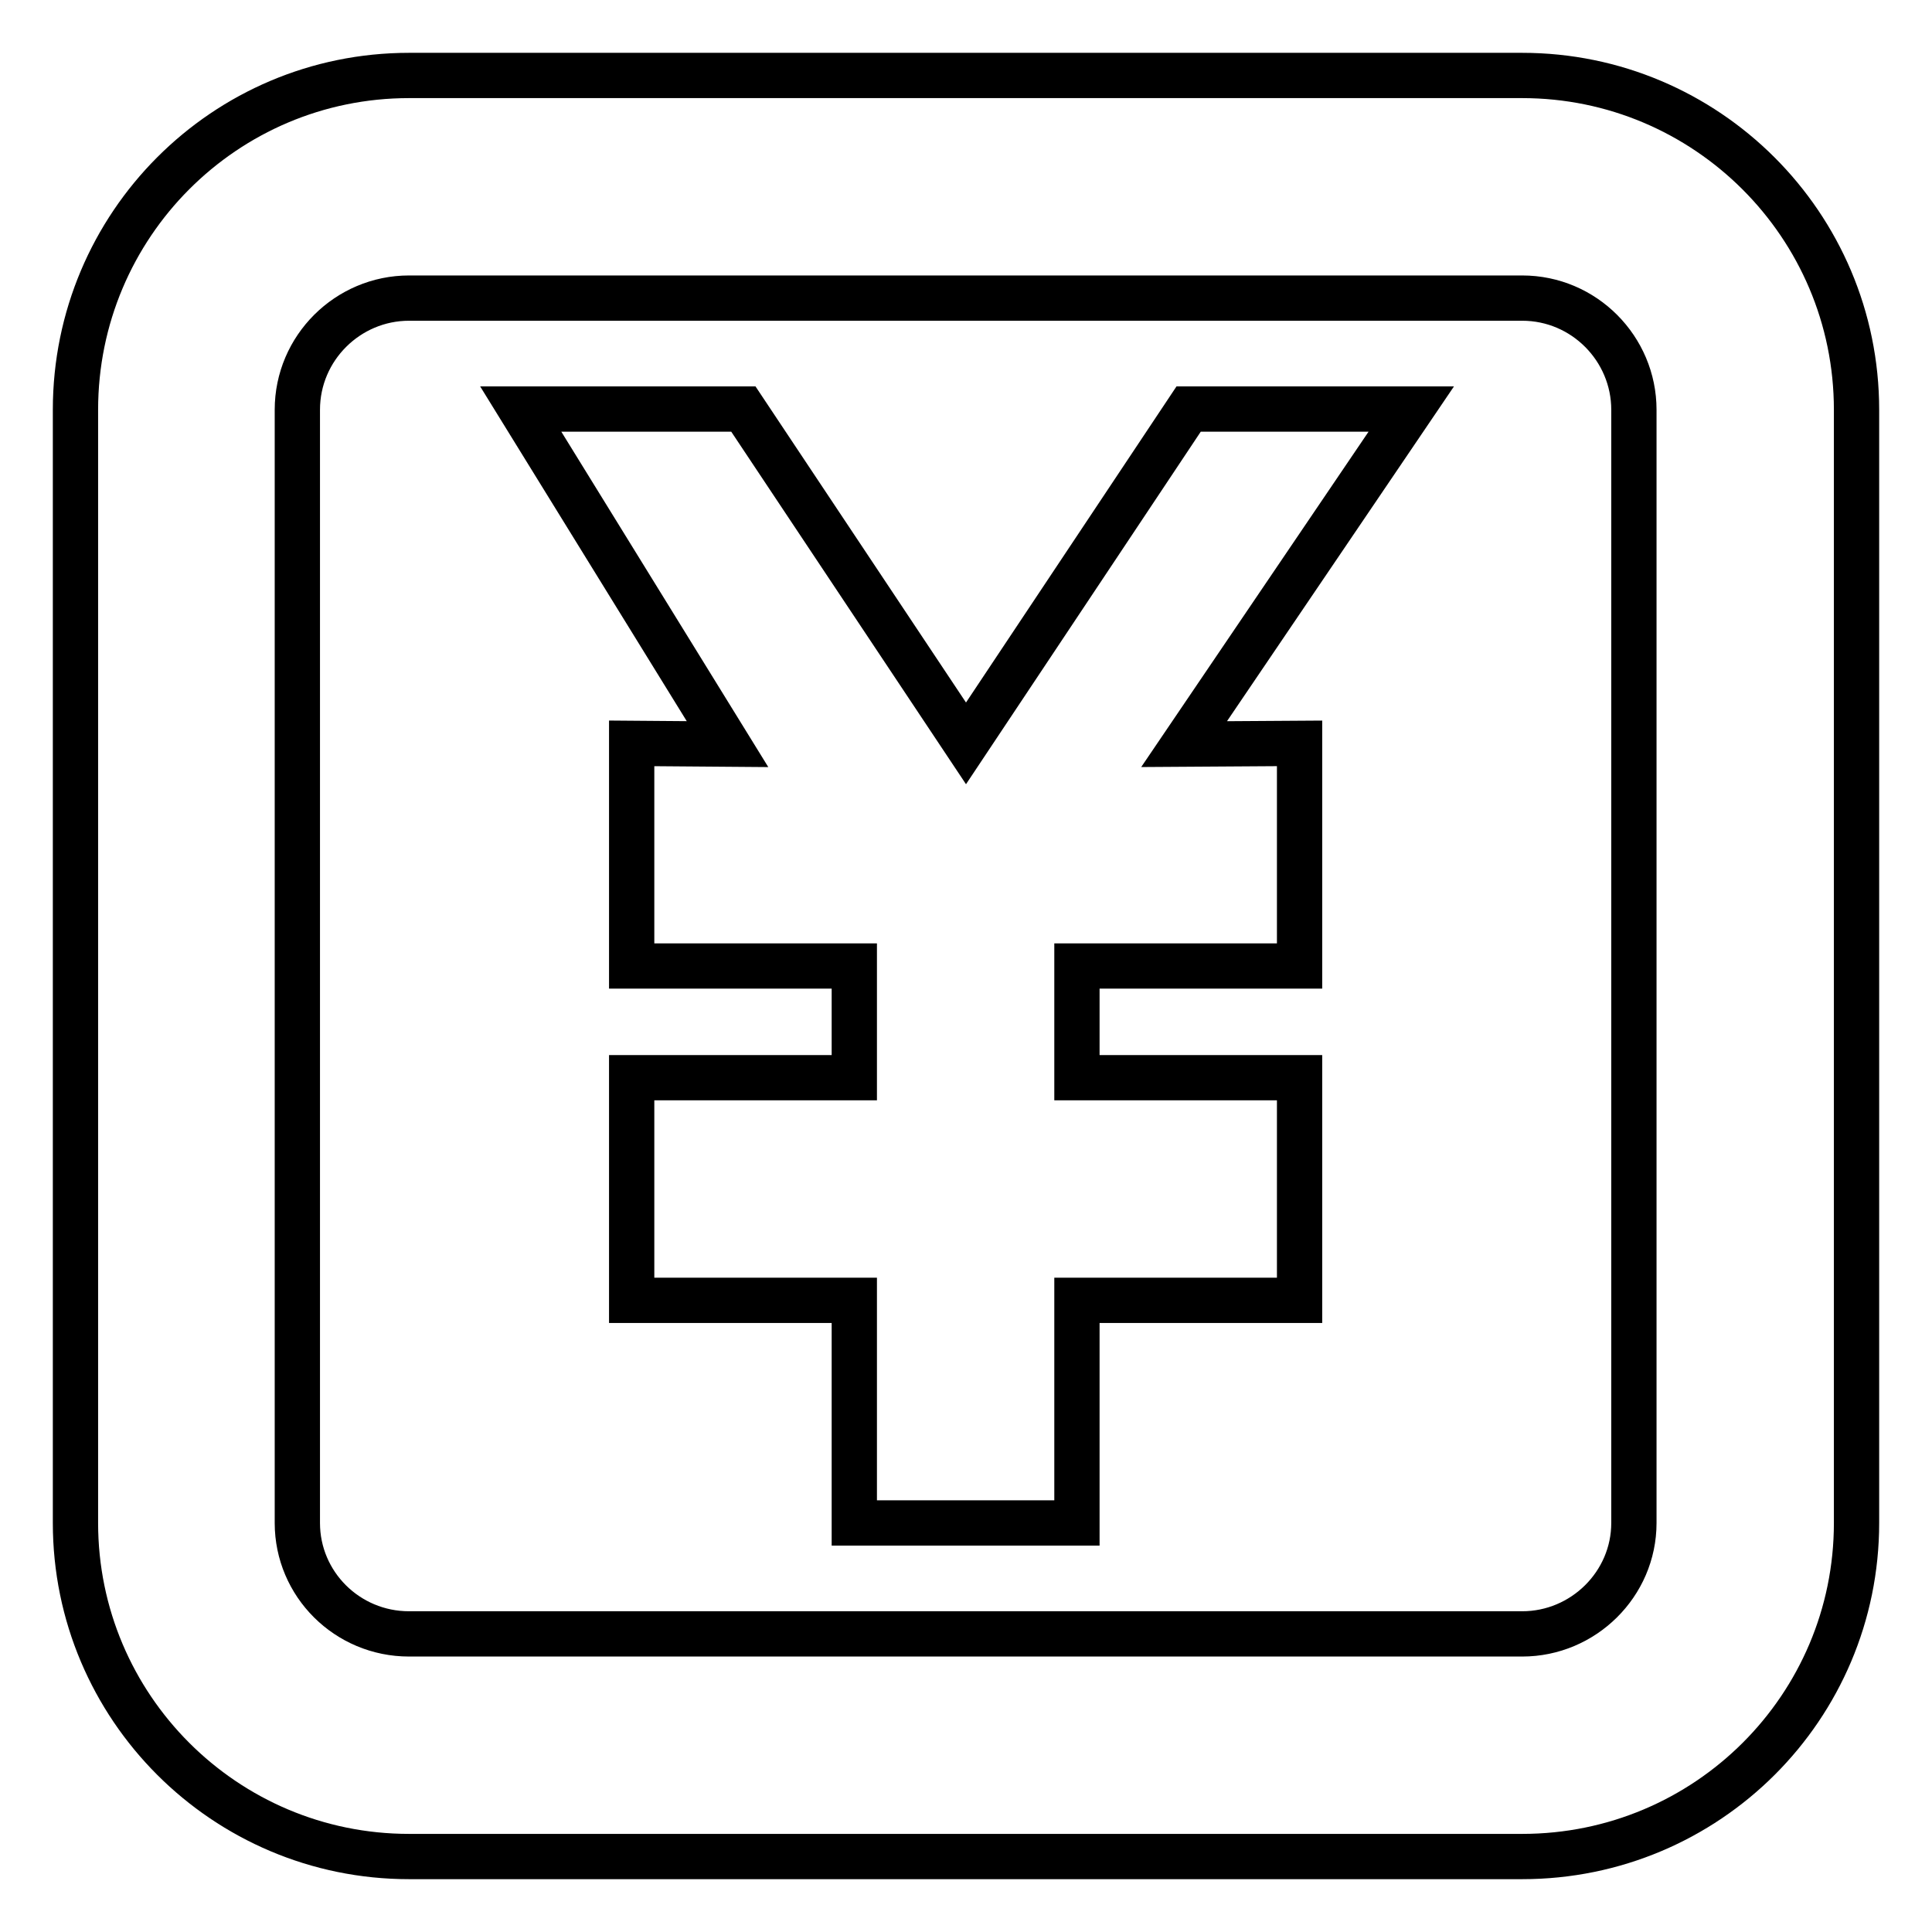
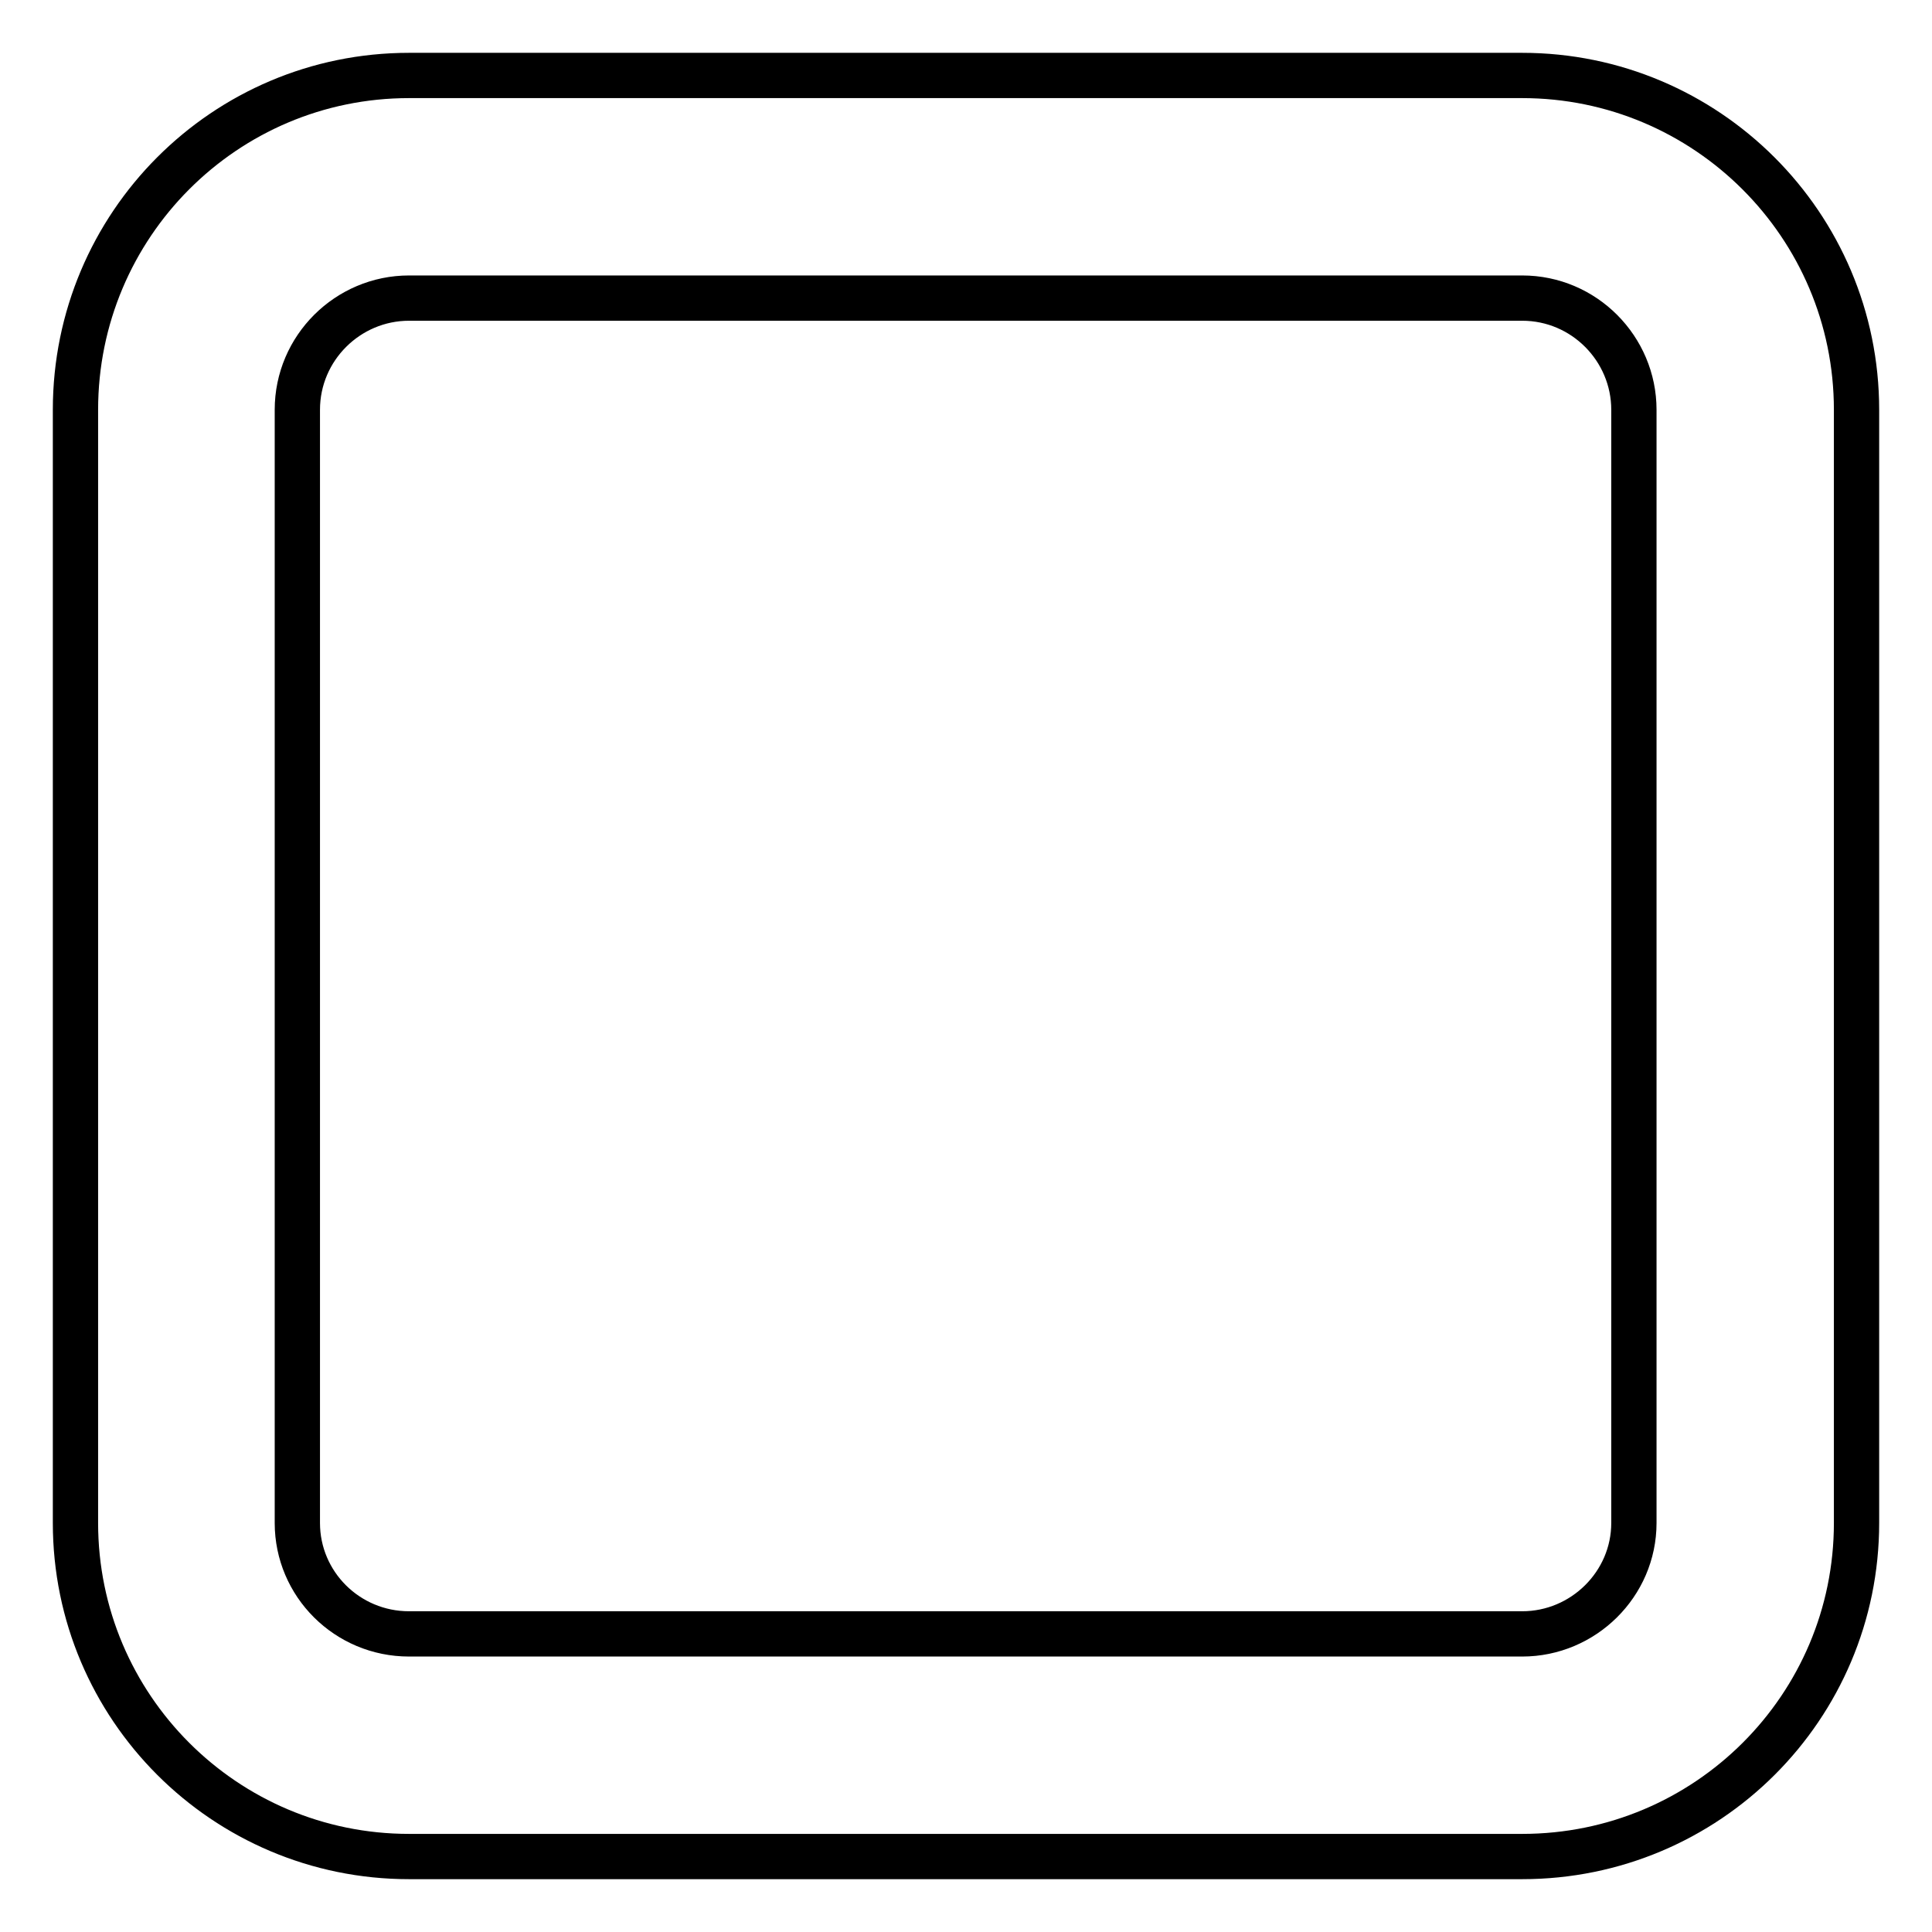
<svg xmlns="http://www.w3.org/2000/svg" version="1.1" x="0px" y="0px" viewBox="0 0 256 256" enable-background="new 0 0 256 256" xml:space="preserve">
  <g>
    <g>
      <path stroke-width="6" fill-opacity="0" stroke="#000000" d="M201.7,246H54.2C29.8,246,10,226.2,10,201.8V54.3C10,29.8,29.8,10,54.2,10h147.5c24.4,0,44.3,19.8,44.3,44.3v147.5C246,226.2,226.2,246,201.7,246z M216.5,54.3c0-8.1-6.6-14.8-14.8-14.8H54.2c-8.1,0-14.8,6.6-14.8,14.8v147.5c0,8.1,6.6,14.7,14.8,14.7h147.5c8.1,0,14.8-6.6,14.8-14.7V54.3z" />
-       <path stroke-width="6" fill-opacity="0" stroke="#000000" d="M157.5,54.2L128,98.5L98.5,54.2H69l27.4,44.4l-12.7-0.1V128h29.5v14.8H83.7v29.5h29.5v29.5h29.5v-29.5h29.5v-29.5h-29.5V128h29.5V98.5l-15.3,0.1L187,54.2H157.5L157.5,54.2z" />
    </g>
  </g>
</svg>